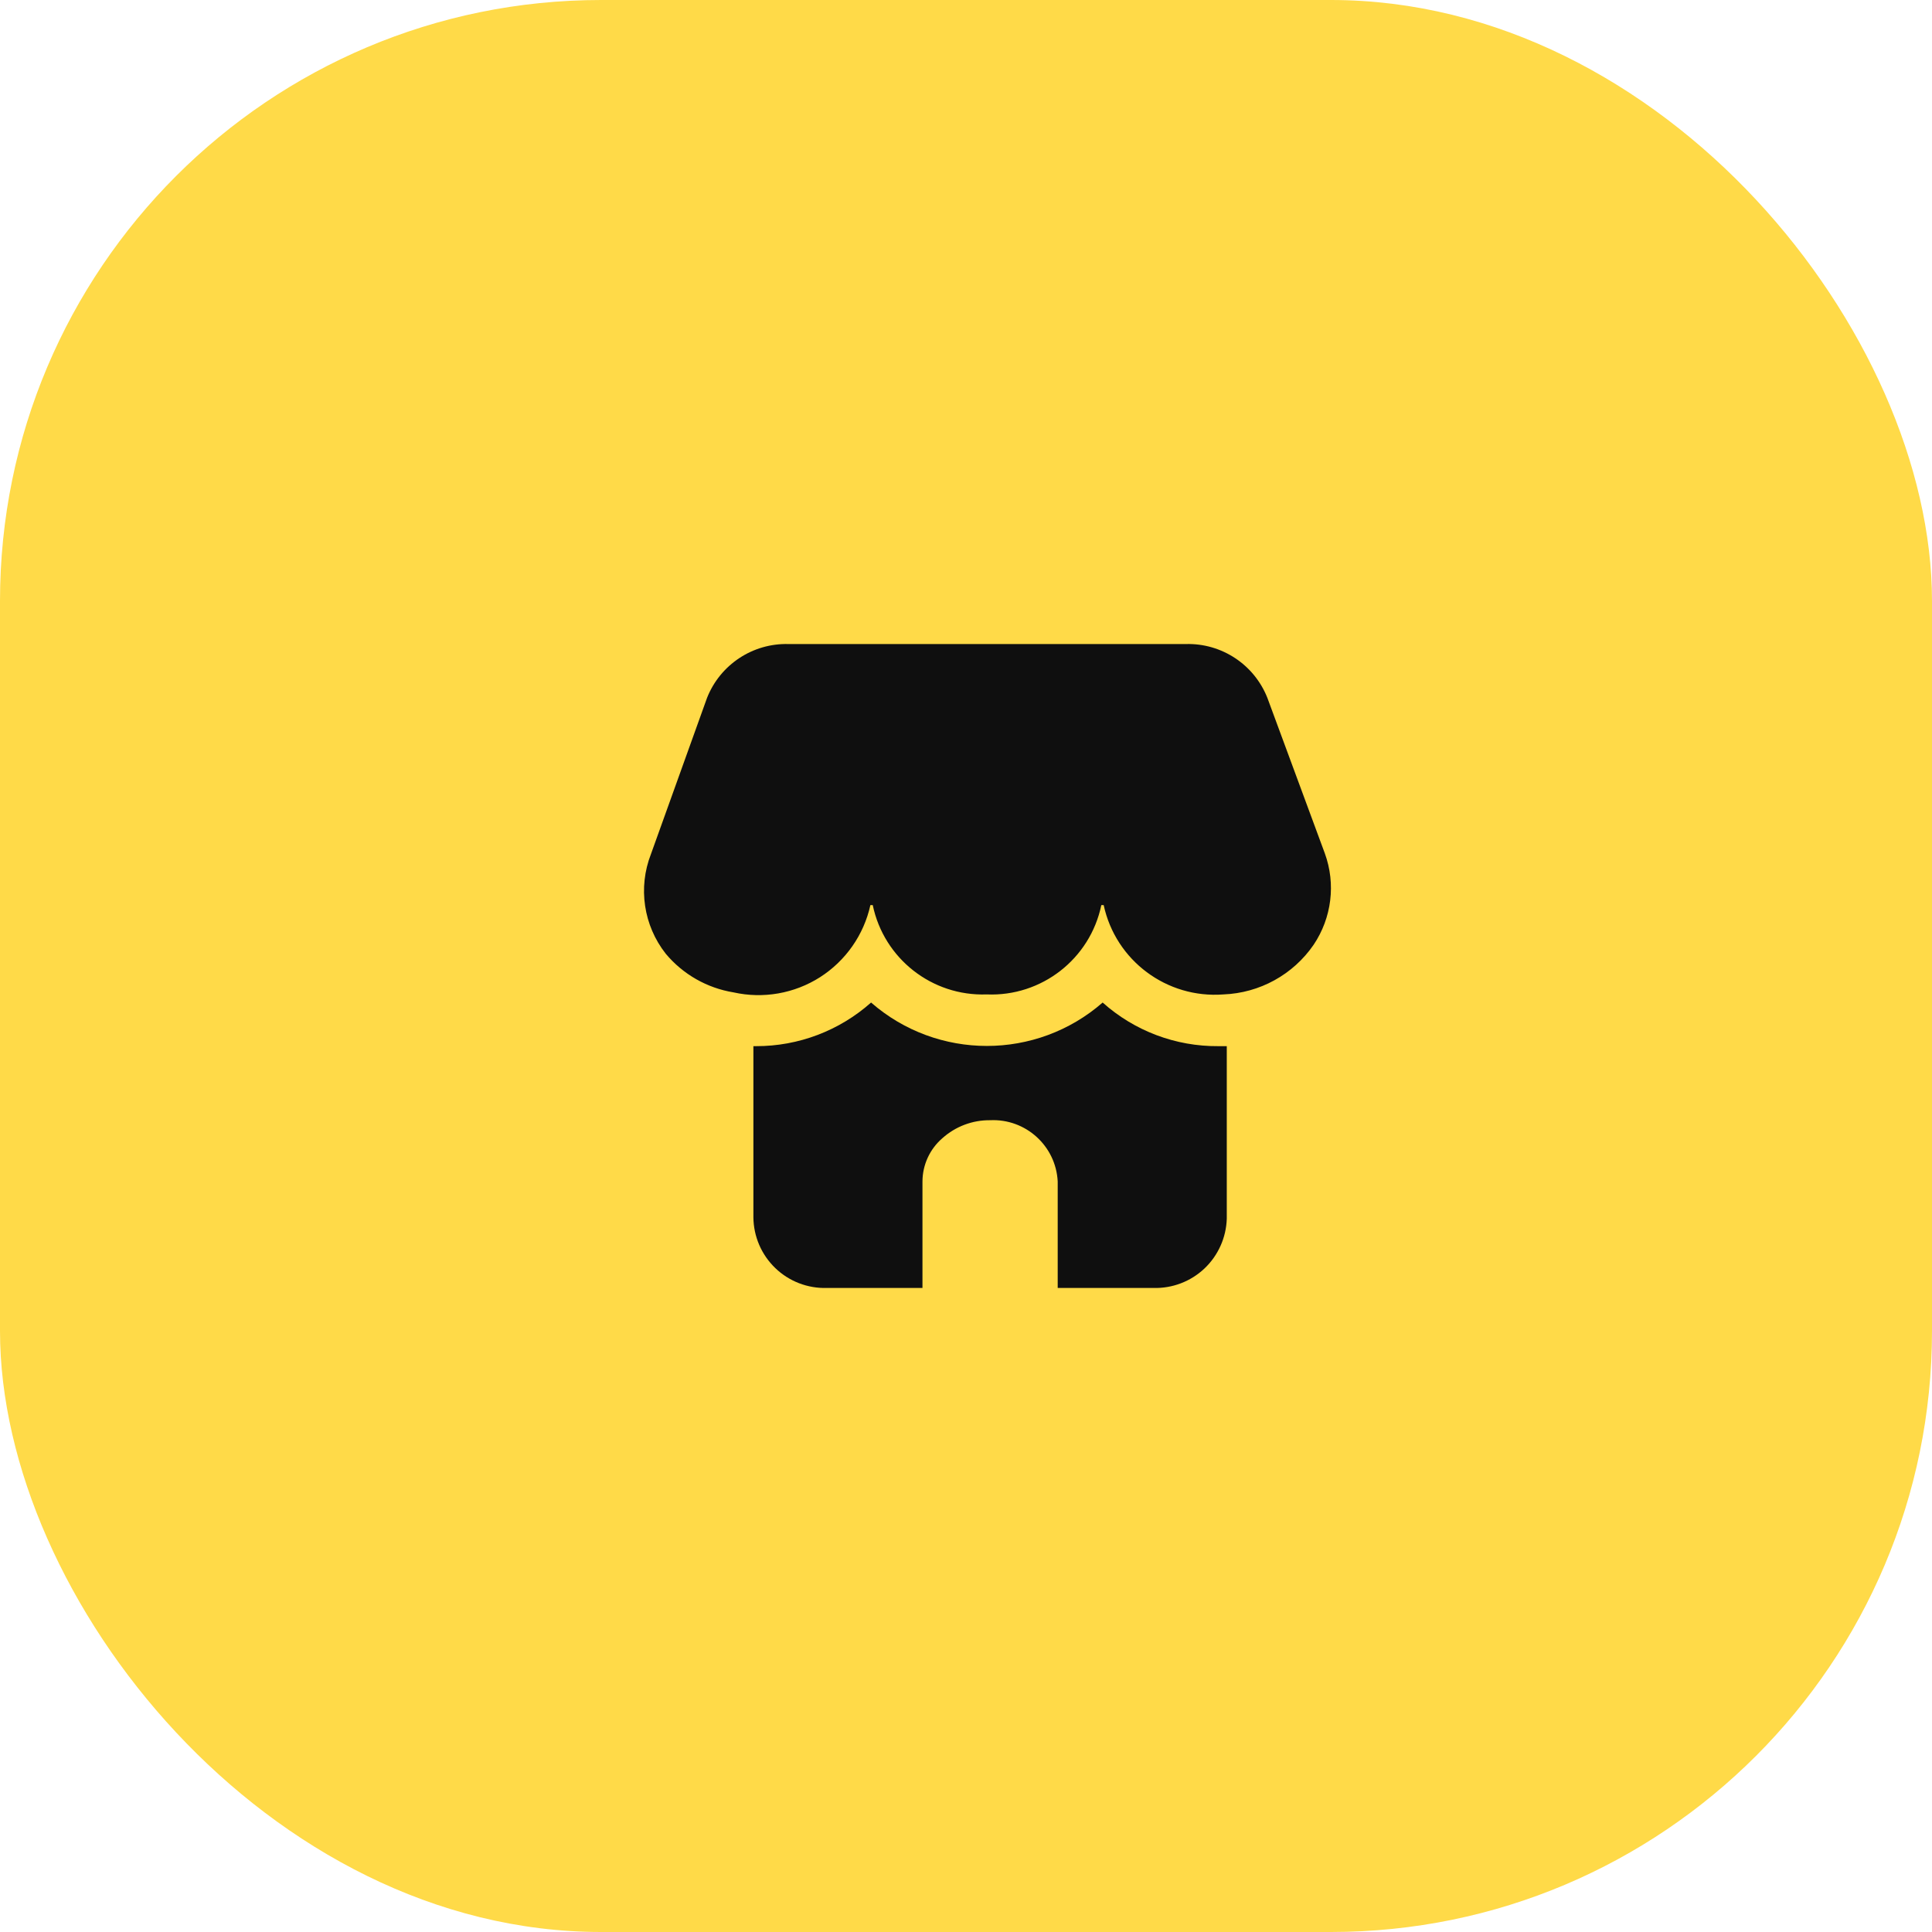
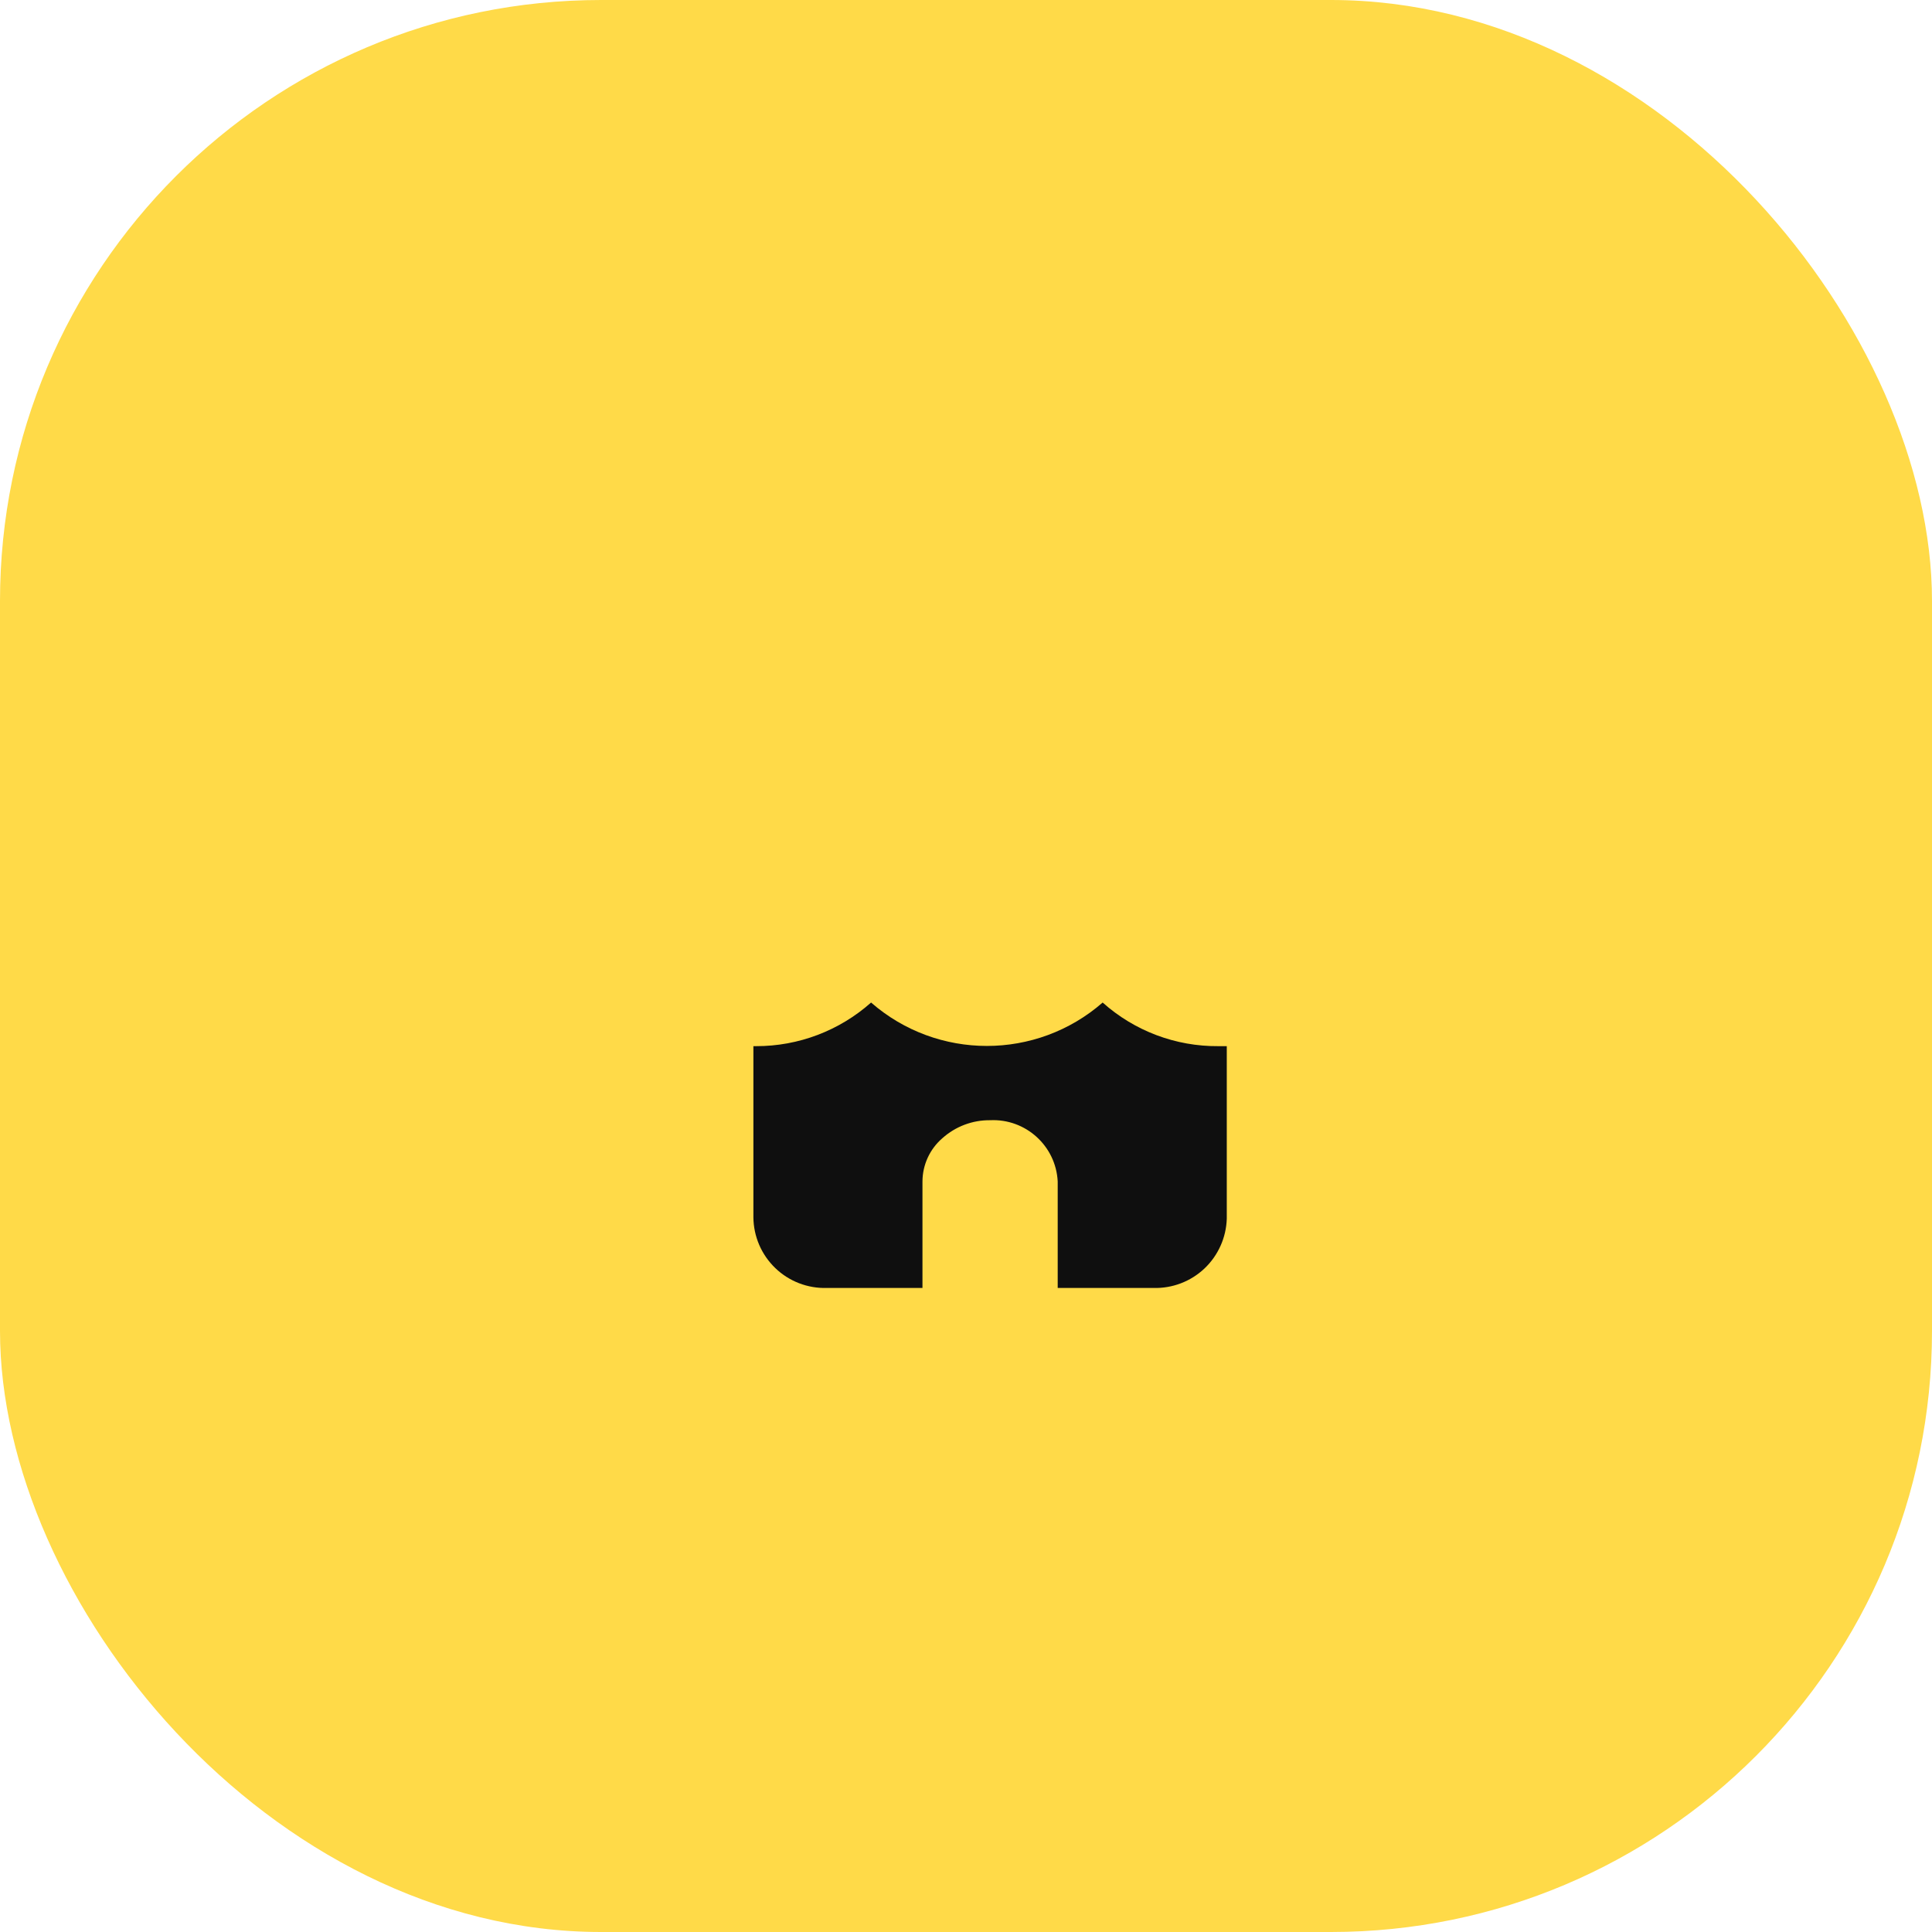
<svg xmlns="http://www.w3.org/2000/svg" width="45" height="45" viewBox="0 0 45 45" fill="none">
  <rect width="45" height="45" rx="14" fill="#FFDA48" />
-   <path d="M29.519 16.253L30.858 19.877C31.116 20.587 31.019 21.377 30.598 22.004C30.12 22.701 29.34 23.13 28.495 23.162C27.177 23.262 25.986 22.375 25.707 21.082C25.707 21.082 25.66 21.082 25.652 21.082C25.391 22.335 24.261 23.216 22.982 23.162C21.709 23.208 20.588 22.329 20.328 21.082C20.328 21.082 20.281 21.082 20.273 21.082C20.12 21.775 19.698 22.379 19.1 22.761C18.502 23.142 17.776 23.269 17.083 23.114C16.468 23.013 15.909 22.695 15.508 22.216C14.989 21.558 14.857 20.674 15.162 19.893L16.469 16.253C16.776 15.479 17.534 14.978 18.367 15.001H27.621C28.454 14.978 29.212 15.479 29.519 16.253Z" fill="#0F0F0F" />
  <path d="M28.574 24.367V28.384C28.561 28.825 28.374 29.243 28.054 29.546C27.733 29.849 27.305 30.012 26.865 29.999H24.636V27.518C24.594 26.69 23.889 26.052 23.061 26.092C22.652 26.088 22.256 26.237 21.951 26.51C21.657 26.763 21.488 27.13 21.486 27.518V29.999H19.257C18.811 30.012 18.378 29.845 18.057 29.535C17.735 29.225 17.552 28.799 17.548 28.353V24.367H17.611C18.598 24.369 19.551 24.007 20.289 23.351C21.834 24.699 24.138 24.699 25.683 23.351C26.424 24.013 27.384 24.375 28.377 24.367H28.574Z" fill="#0F0F0F" />
</svg>